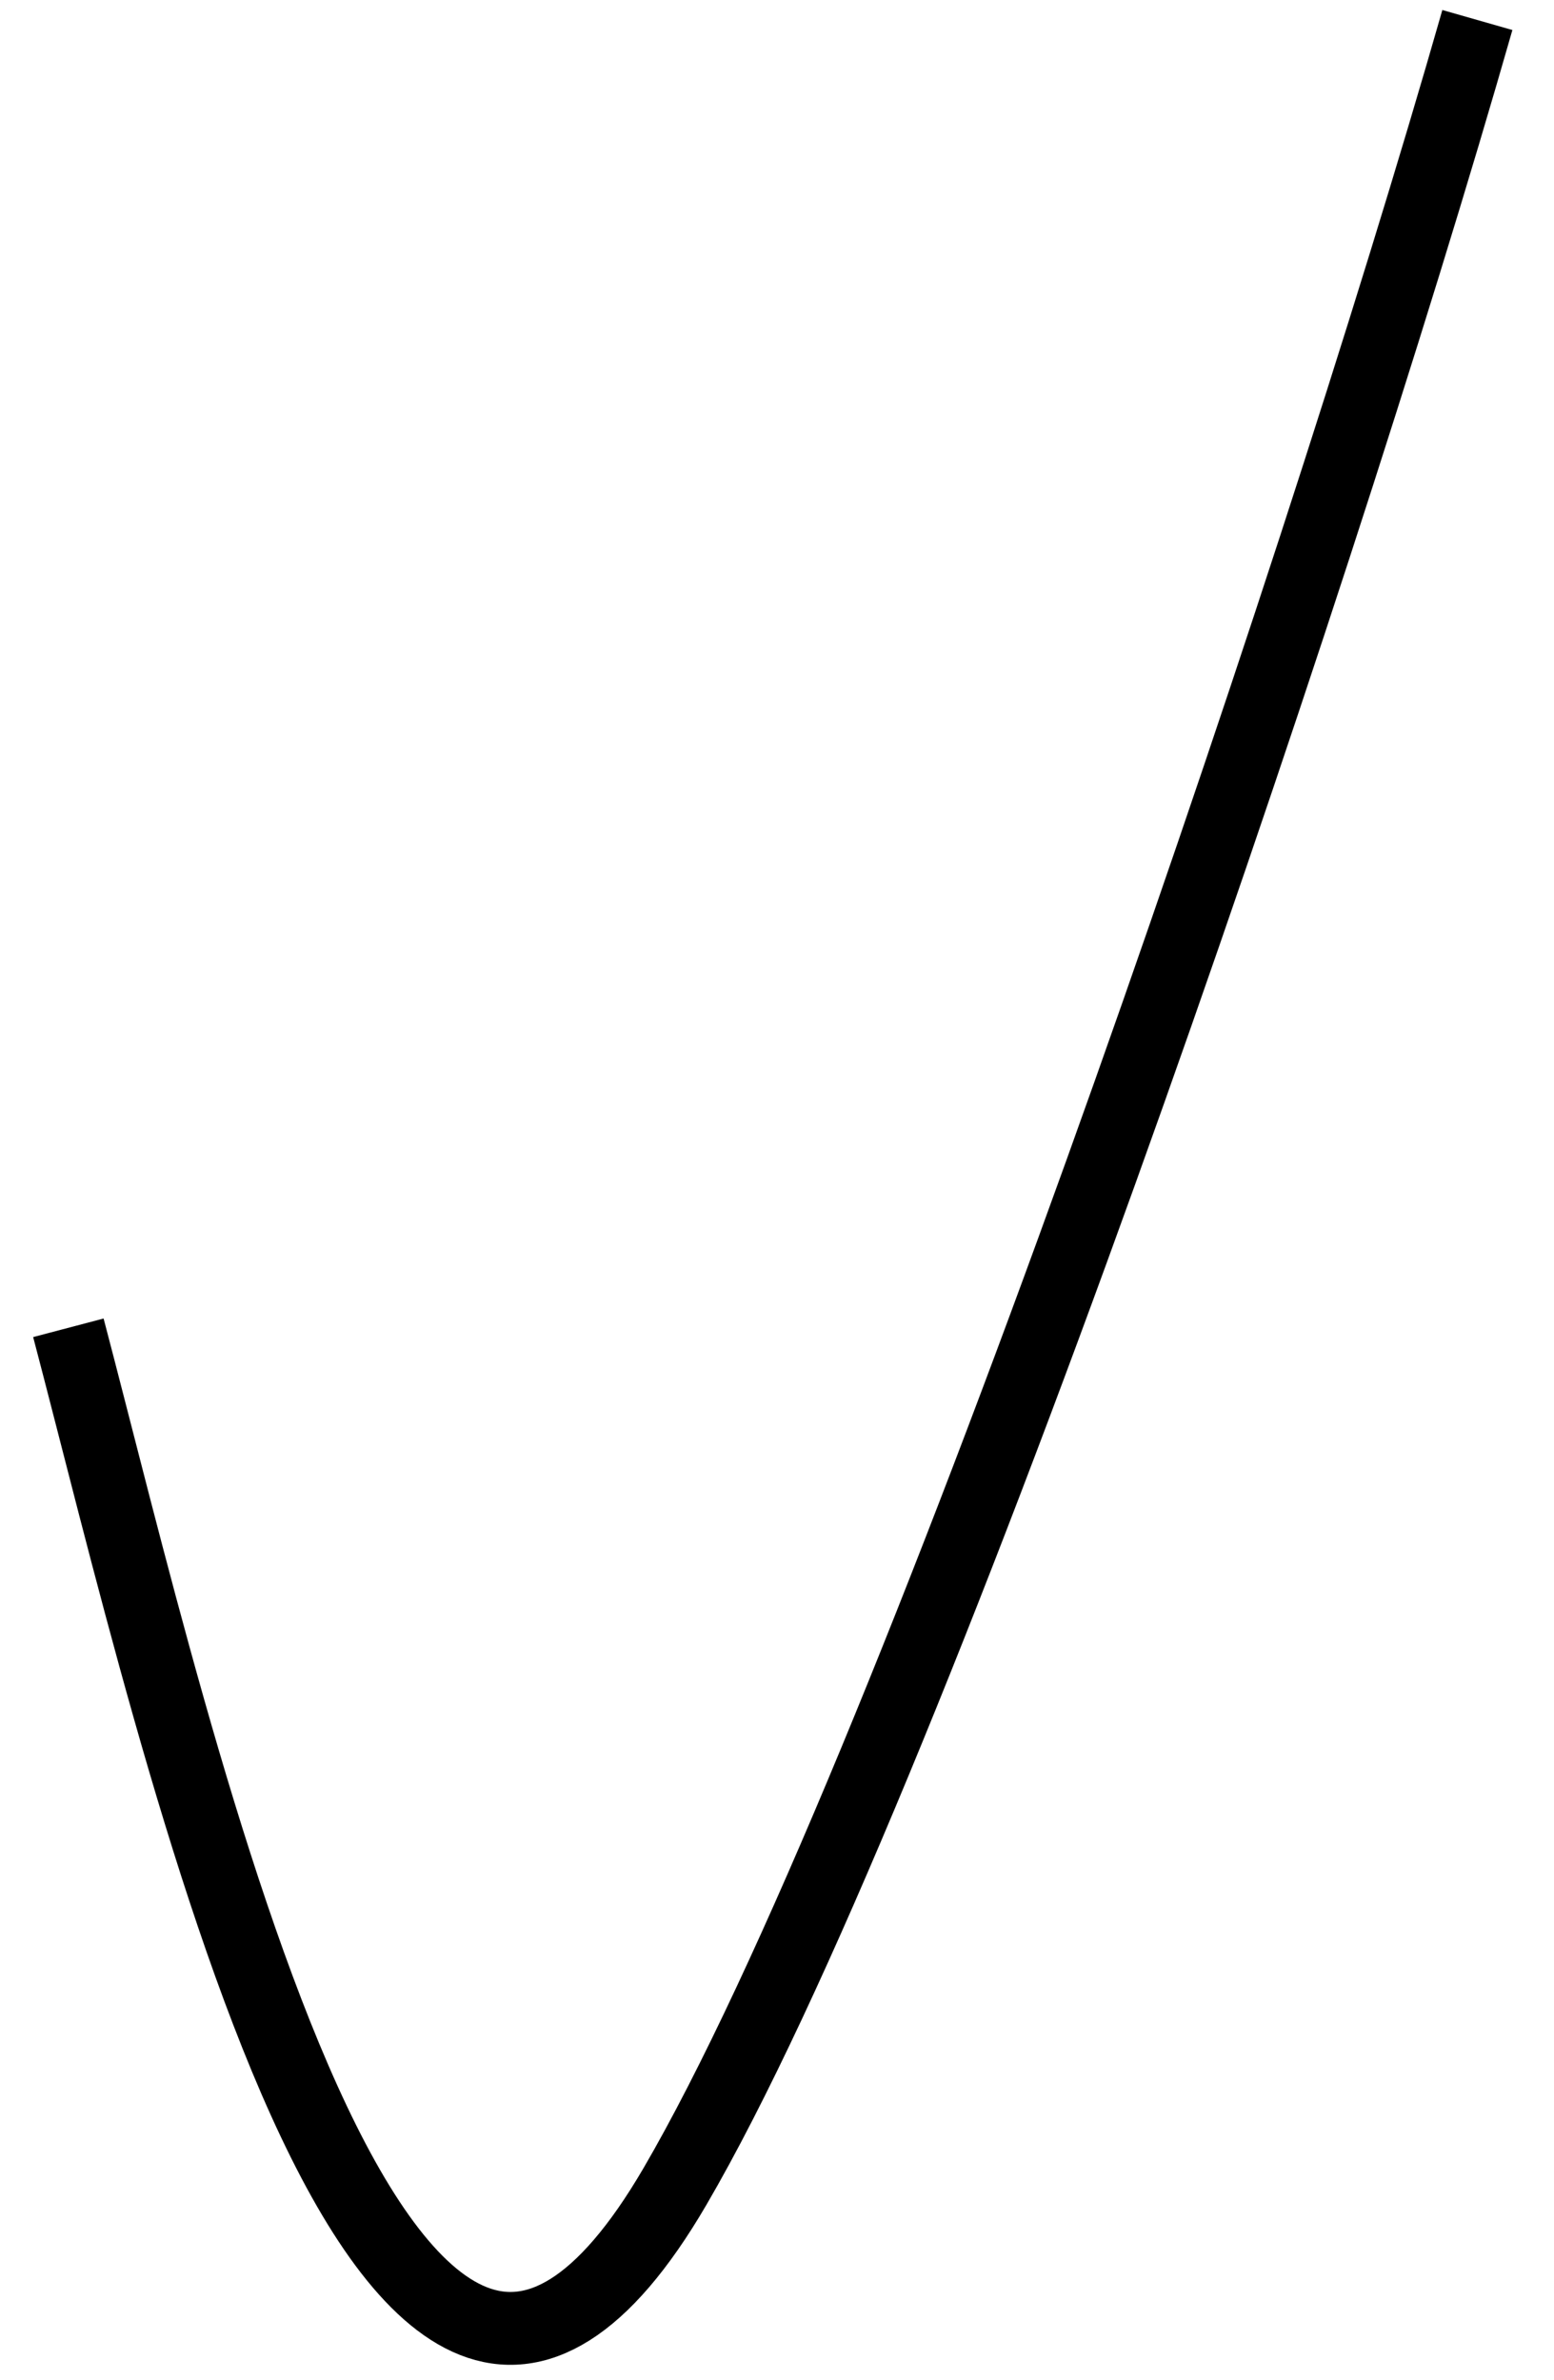
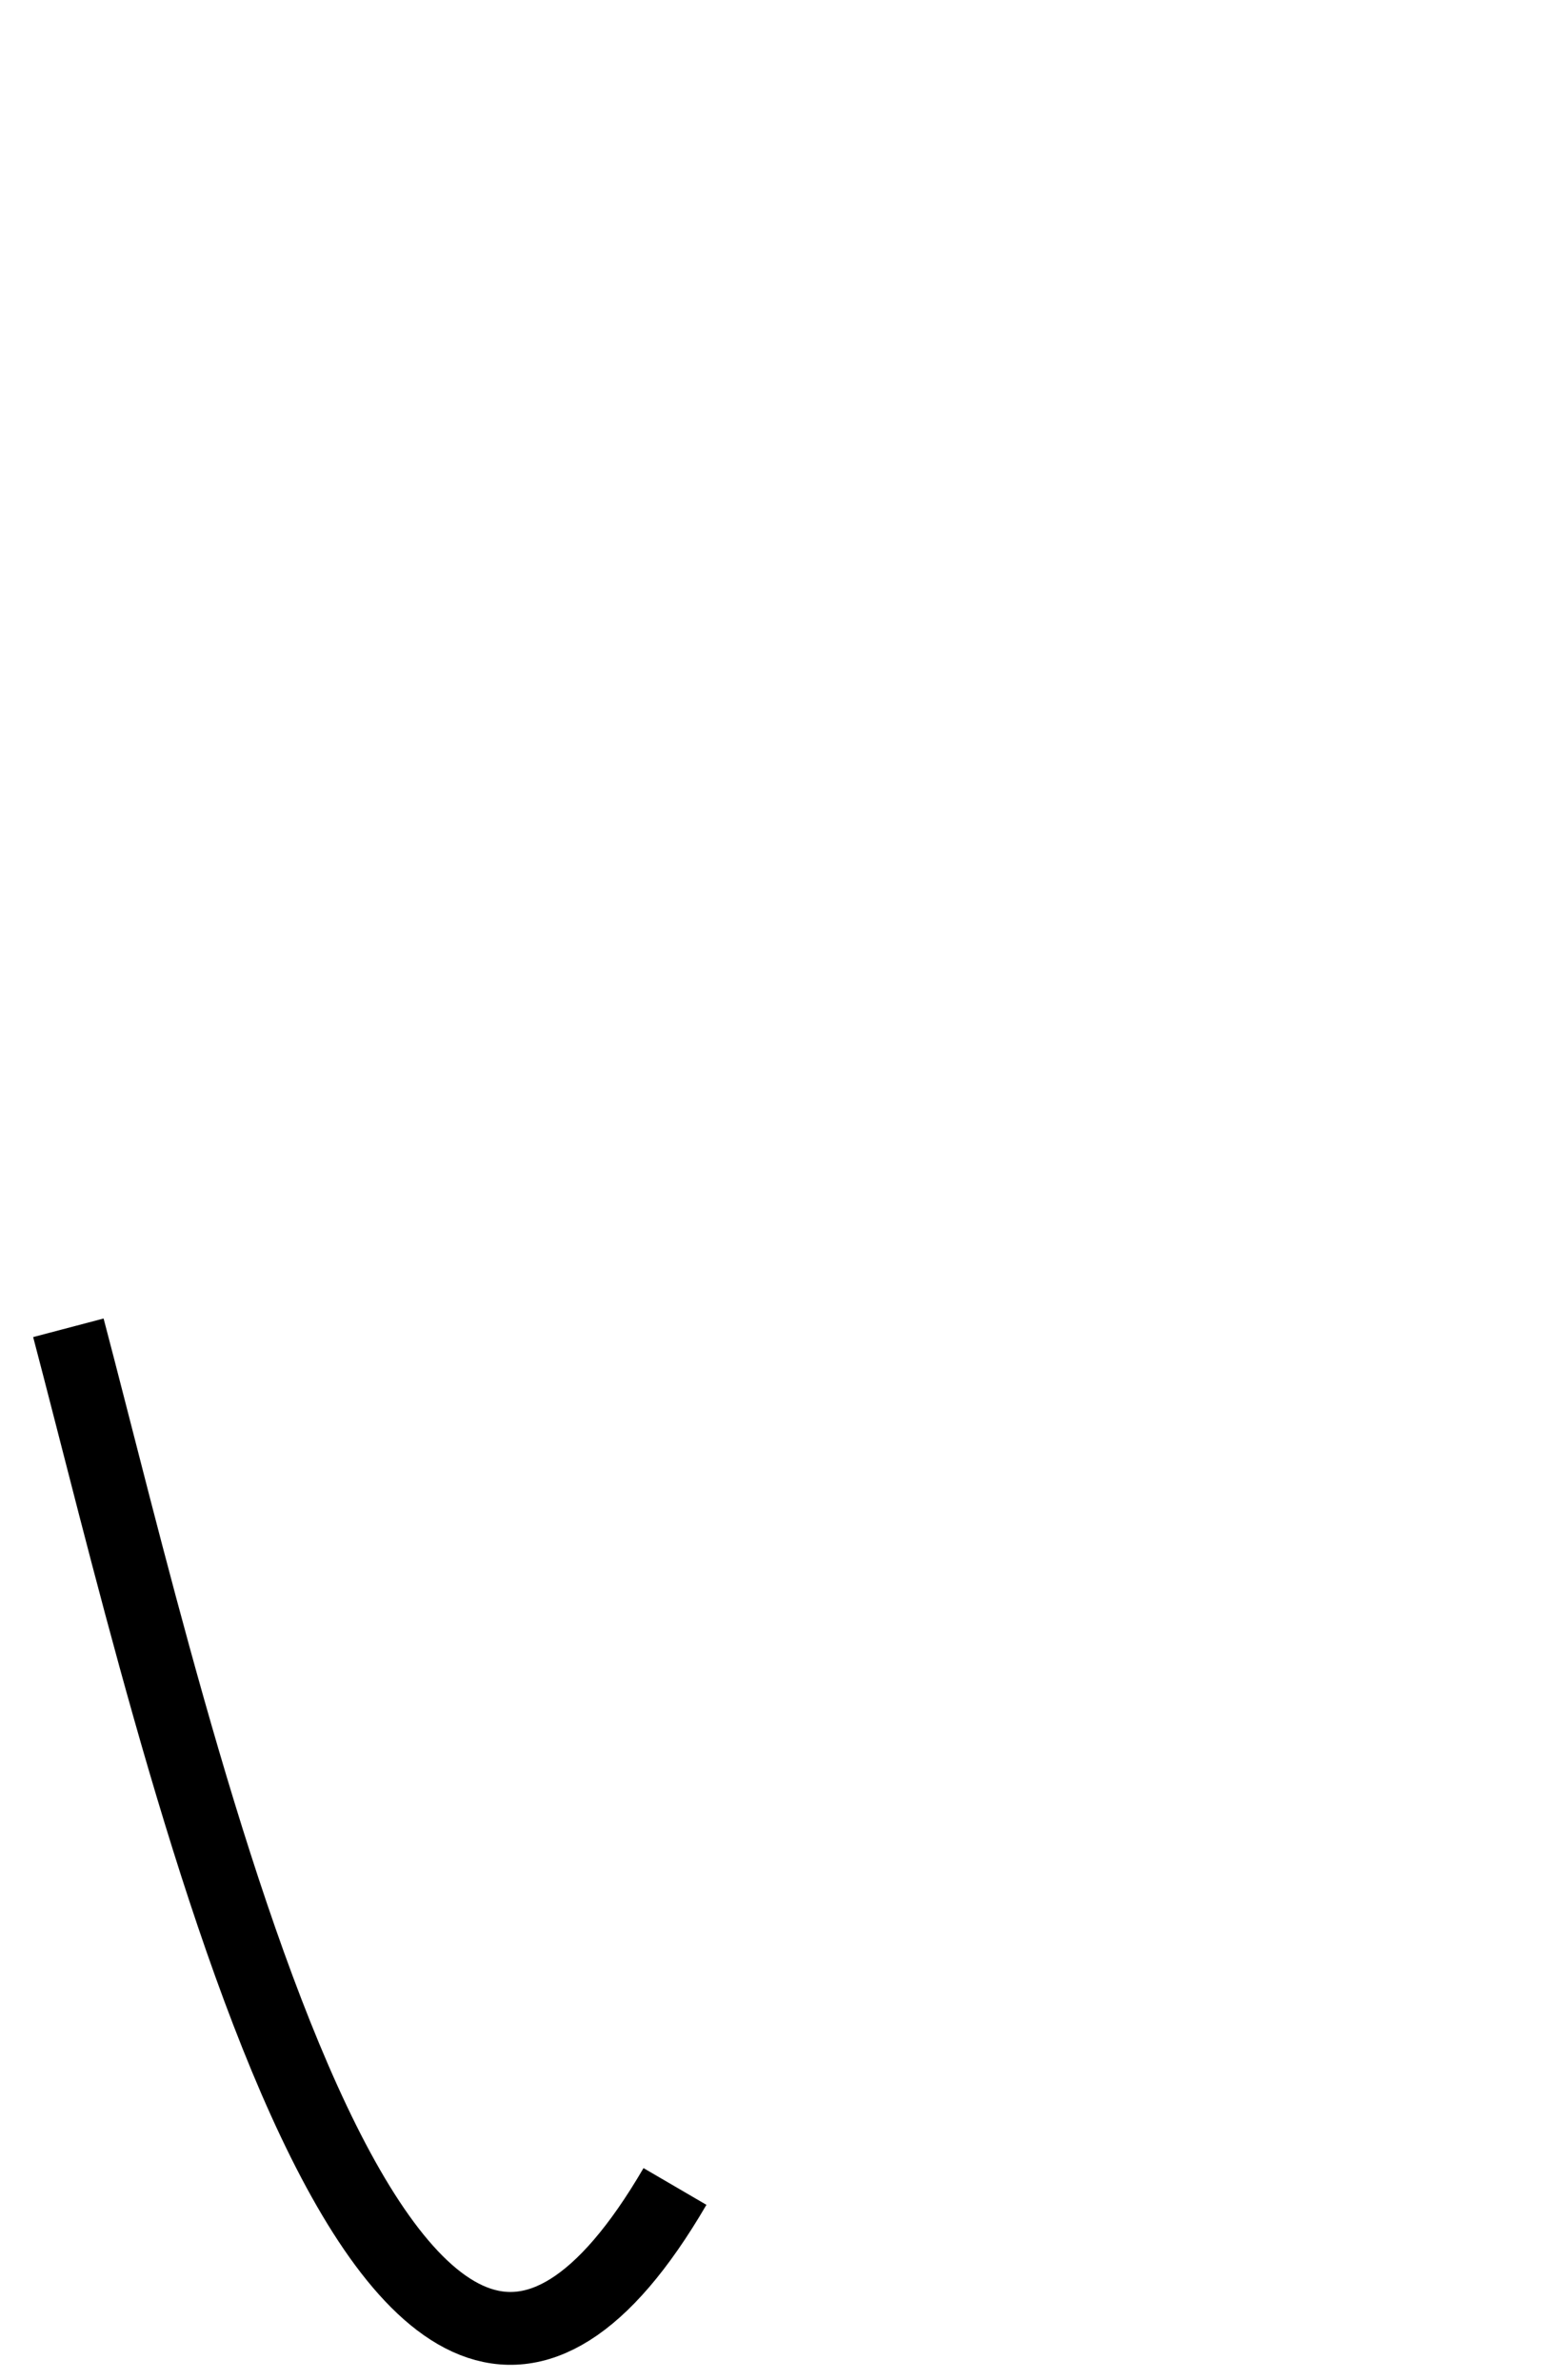
<svg xmlns="http://www.w3.org/2000/svg" width="32" height="49" viewBox="0 0 32 49" fill="none">
-   <path d="M1.408 27.336C3.682 35.965 7.925 55.254 13.899 45.014C18.677 36.822 27.008 12.359 30.422 0.412" stroke="black" stroke-width="1.5" />
+   <path d="M1.408 27.336C3.682 35.965 7.925 55.254 13.899 45.014" stroke="black" stroke-width="1.5" />
</svg>